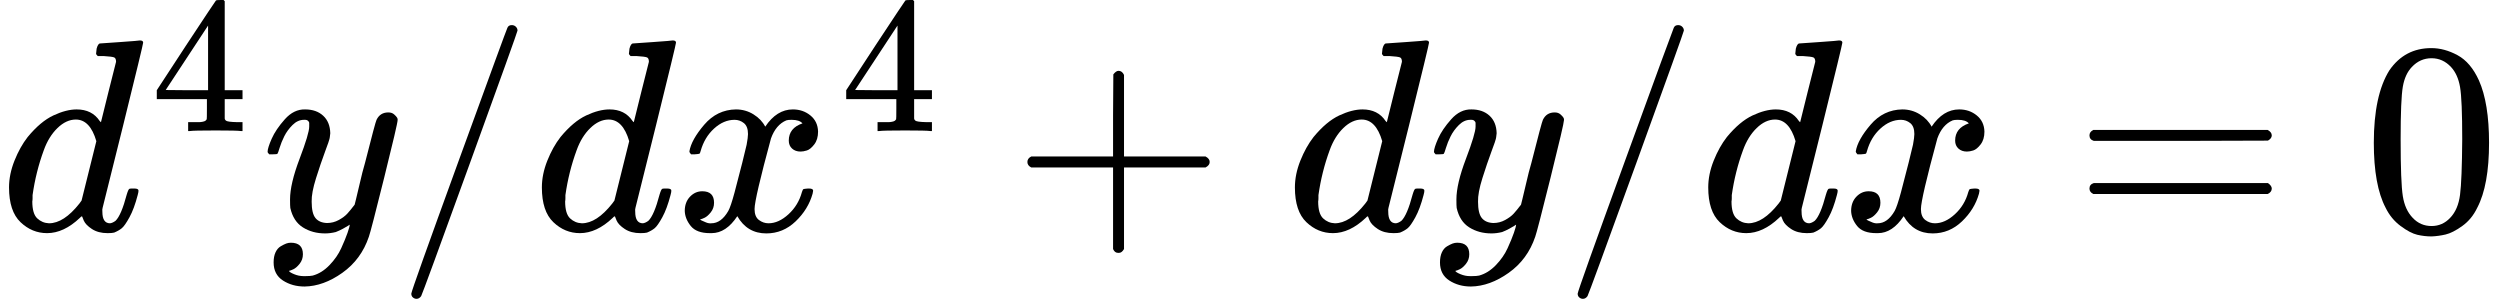
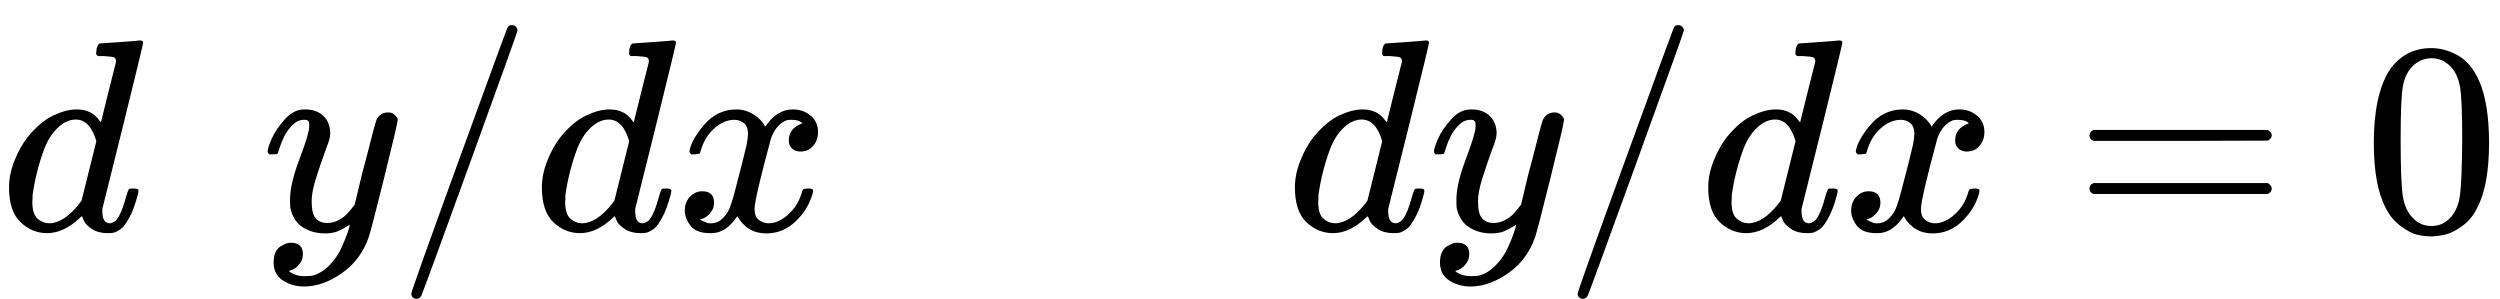
<svg xmlns="http://www.w3.org/2000/svg" xmlns:xlink="http://www.w3.org/1999/xlink" width="20.663ex" height="2.47ex" role="img" focusable="false" viewBox="0 -841.7 9133.1 1091.7" aria-hidden="true" style="vertical-align: -0.566ex;">
  <defs>
    <path id="MJX-4-TEX-I-1D451" d="M366 683Q367 683 438 688T511 694Q523 694 523 686Q523 679 450 384T375 83T374 68Q374 26 402 26Q411 27 422 35Q443 55 463 131Q469 151 473 152Q475 153 483 153H487H491Q506 153 506 145Q506 140 503 129Q490 79 473 48T445 8T417 -8Q409 -10 393 -10Q359 -10 336 5T306 36L300 51Q299 52 296 50Q294 48 292 46Q233 -10 172 -10Q117 -10 75 30T33 157Q33 205 53 255T101 341Q148 398 195 420T280 442Q336 442 364 400Q369 394 369 396Q370 400 396 505T424 616Q424 629 417 632T378 637H357Q351 643 351 645T353 664Q358 683 366 683ZM352 326Q329 405 277 405Q242 405 210 374T160 293Q131 214 119 129Q119 126 119 118T118 106Q118 61 136 44T179 26Q233 26 290 98L298 109L352 326Z" />
-     <path id="MJX-4-TEX-N-34" d="M462 0Q444 3 333 3Q217 3 199 0H190V46H221Q241 46 248 46T265 48T279 53T286 61Q287 63 287 115V165H28V211L179 442Q332 674 334 675Q336 677 355 677H373L379 671V211H471V165H379V114Q379 73 379 66T385 54Q393 47 442 46H471V0H462ZM293 211V545L74 212L183 211H293Z" />
    <path id="MJX-4-TEX-I-1D466" d="M21 287Q21 301 36 335T84 406T158 442Q199 442 224 419T250 355Q248 336 247 334Q247 331 231 288T198 191T182 105Q182 62 196 45T238 27Q261 27 281 38T312 61T339 94Q339 95 344 114T358 173T377 247Q415 397 419 404Q432 431 462 431Q475 431 483 424T494 412T496 403Q496 390 447 193T391 -23Q363 -106 294 -155T156 -205Q111 -205 77 -183T43 -117Q43 -95 50 -80T69 -58T89 -48T106 -45Q150 -45 150 -87Q150 -107 138 -122T115 -142T102 -147L99 -148Q101 -153 118 -160T152 -167H160Q177 -167 186 -165Q219 -156 247 -127T290 -65T313 -9T321 21L315 17Q309 13 296 6T270 -6Q250 -11 231 -11Q185 -11 150 11T104 82Q103 89 103 113Q103 170 138 262T173 379Q173 380 173 381Q173 390 173 393T169 400T158 404H154Q131 404 112 385T82 344T65 302T57 280Q55 278 41 278H27Q21 284 21 287Z" />
    <path id="MJX-4-TEX-N-2F" d="M423 750Q432 750 438 744T444 730Q444 725 271 248T92 -240Q85 -250 75 -250Q68 -250 62 -245T56 -231Q56 -221 230 257T407 740Q411 750 423 750Z" />
    <path id="MJX-4-TEX-I-1D465" d="M52 289Q59 331 106 386T222 442Q257 442 286 424T329 379Q371 442 430 442Q467 442 494 420T522 361Q522 332 508 314T481 292T458 288Q439 288 427 299T415 328Q415 374 465 391Q454 404 425 404Q412 404 406 402Q368 386 350 336Q290 115 290 78Q290 50 306 38T341 26Q378 26 414 59T463 140Q466 150 469 151T485 153H489Q504 153 504 145Q504 144 502 134Q486 77 440 33T333 -11Q263 -11 227 52Q186 -10 133 -10H127Q78 -10 57 16T35 71Q35 103 54 123T99 143Q142 143 142 101Q142 81 130 66T107 46T94 41L91 40Q91 39 97 36T113 29T132 26Q168 26 194 71Q203 87 217 139T245 247T261 313Q266 340 266 352Q266 380 251 392T217 404Q177 404 142 372T93 290Q91 281 88 280T72 278H58Q52 284 52 289Z" />
-     <path id="MJX-4-TEX-N-2B" d="M56 237T56 250T70 270H369V420L370 570Q380 583 389 583Q402 583 409 568V270H707Q722 262 722 250T707 230H409V-68Q401 -82 391 -82H389H387Q375 -82 369 -68V230H70Q56 237 56 250Z" />
    <path id="MJX-4-TEX-N-3D" d="M56 347Q56 360 70 367H707Q722 359 722 347Q722 336 708 328L390 327H72Q56 332 56 347ZM56 153Q56 168 72 173H708Q722 163 722 153Q722 140 707 133H70Q56 140 56 153Z" />
    <path id="MJX-4-TEX-N-30" d="M96 585Q152 666 249 666Q297 666 345 640T423 548Q460 465 460 320Q460 165 417 83Q397 41 362 16T301 -15T250 -22Q224 -22 198 -16T137 16T82 83Q39 165 39 320Q39 494 96 585ZM321 597Q291 629 250 629Q208 629 178 597Q153 571 145 525T137 333Q137 175 145 125T181 46Q209 16 250 16Q290 16 318 46Q347 76 354 130T362 333Q362 478 354 524T321 597Z" />
  </defs>
  <g stroke="currentColor" fill="currentColor" stroke-width="0" transform="scale(1,-1)">
    <g data-mml-node="math">
      <g data-mml-node="msup">
        <g data-mml-node="mi">
          <use data-c="1D451" xlink:href="#MJX-4-TEX-I-1D451" />
        </g>
        <g data-mml-node="mn" transform="translate(553,363) scale(0.707)">
          <use data-c="34" xlink:href="#MJX-4-TEX-N-34" />
        </g>
      </g>
      <g data-mml-node="mi" transform="translate(956.6,0)">
        <use data-c="1D466" xlink:href="#MJX-4-TEX-I-1D466" />
      </g>
      <g data-mml-node="TeXAtom" data-mjx-texclass="ORD" transform="translate(1446.6,0)">
        <g data-mml-node="mo">
          <use data-c="2F" xlink:href="#MJX-4-TEX-N-2F" />
        </g>
      </g>
      <g data-mml-node="mi" transform="translate(1946.6,0)">
        <use data-c="1D451" xlink:href="#MJX-4-TEX-I-1D451" />
      </g>
      <g data-mml-node="msup" transform="translate(2466.6,0)">
        <g data-mml-node="mi">
          <use data-c="1D465" xlink:href="#MJX-4-TEX-I-1D465" />
        </g>
        <g data-mml-node="mn" transform="translate(605,363) scale(0.707)">
          <use data-c="34" xlink:href="#MJX-4-TEX-N-34" />
        </g>
      </g>
      <g data-mml-node="mo" transform="translate(3697.3,0)">
        <use data-c="2B" xlink:href="#MJX-4-TEX-N-2B" />
      </g>
      <g data-mml-node="mi" transform="translate(4697.6,0)">
        <use data-c="1D451" xlink:href="#MJX-4-TEX-I-1D451" />
      </g>
      <g data-mml-node="mi" transform="translate(5217.6,0)">
        <use data-c="1D466" xlink:href="#MJX-4-TEX-I-1D466" />
      </g>
      <g data-mml-node="TeXAtom" data-mjx-texclass="ORD" transform="translate(5707.6,0)">
        <g data-mml-node="mo">
          <use data-c="2F" xlink:href="#MJX-4-TEX-N-2F" />
        </g>
      </g>
      <g data-mml-node="mi" transform="translate(6207.6,0)">
        <use data-c="1D451" xlink:href="#MJX-4-TEX-I-1D451" />
      </g>
      <g data-mml-node="mi" transform="translate(6727.6,0)">
        <use data-c="1D465" xlink:href="#MJX-4-TEX-I-1D465" />
      </g>
      <g data-mml-node="mo" transform="translate(7577.3,0)">
        <use data-c="3D" xlink:href="#MJX-4-TEX-N-3D" />
      </g>
      <g data-mml-node="mn" transform="translate(8633.1,0)">
        <use data-c="30" xlink:href="#MJX-4-TEX-N-30" />
      </g>
    </g>
  </g>
</svg>